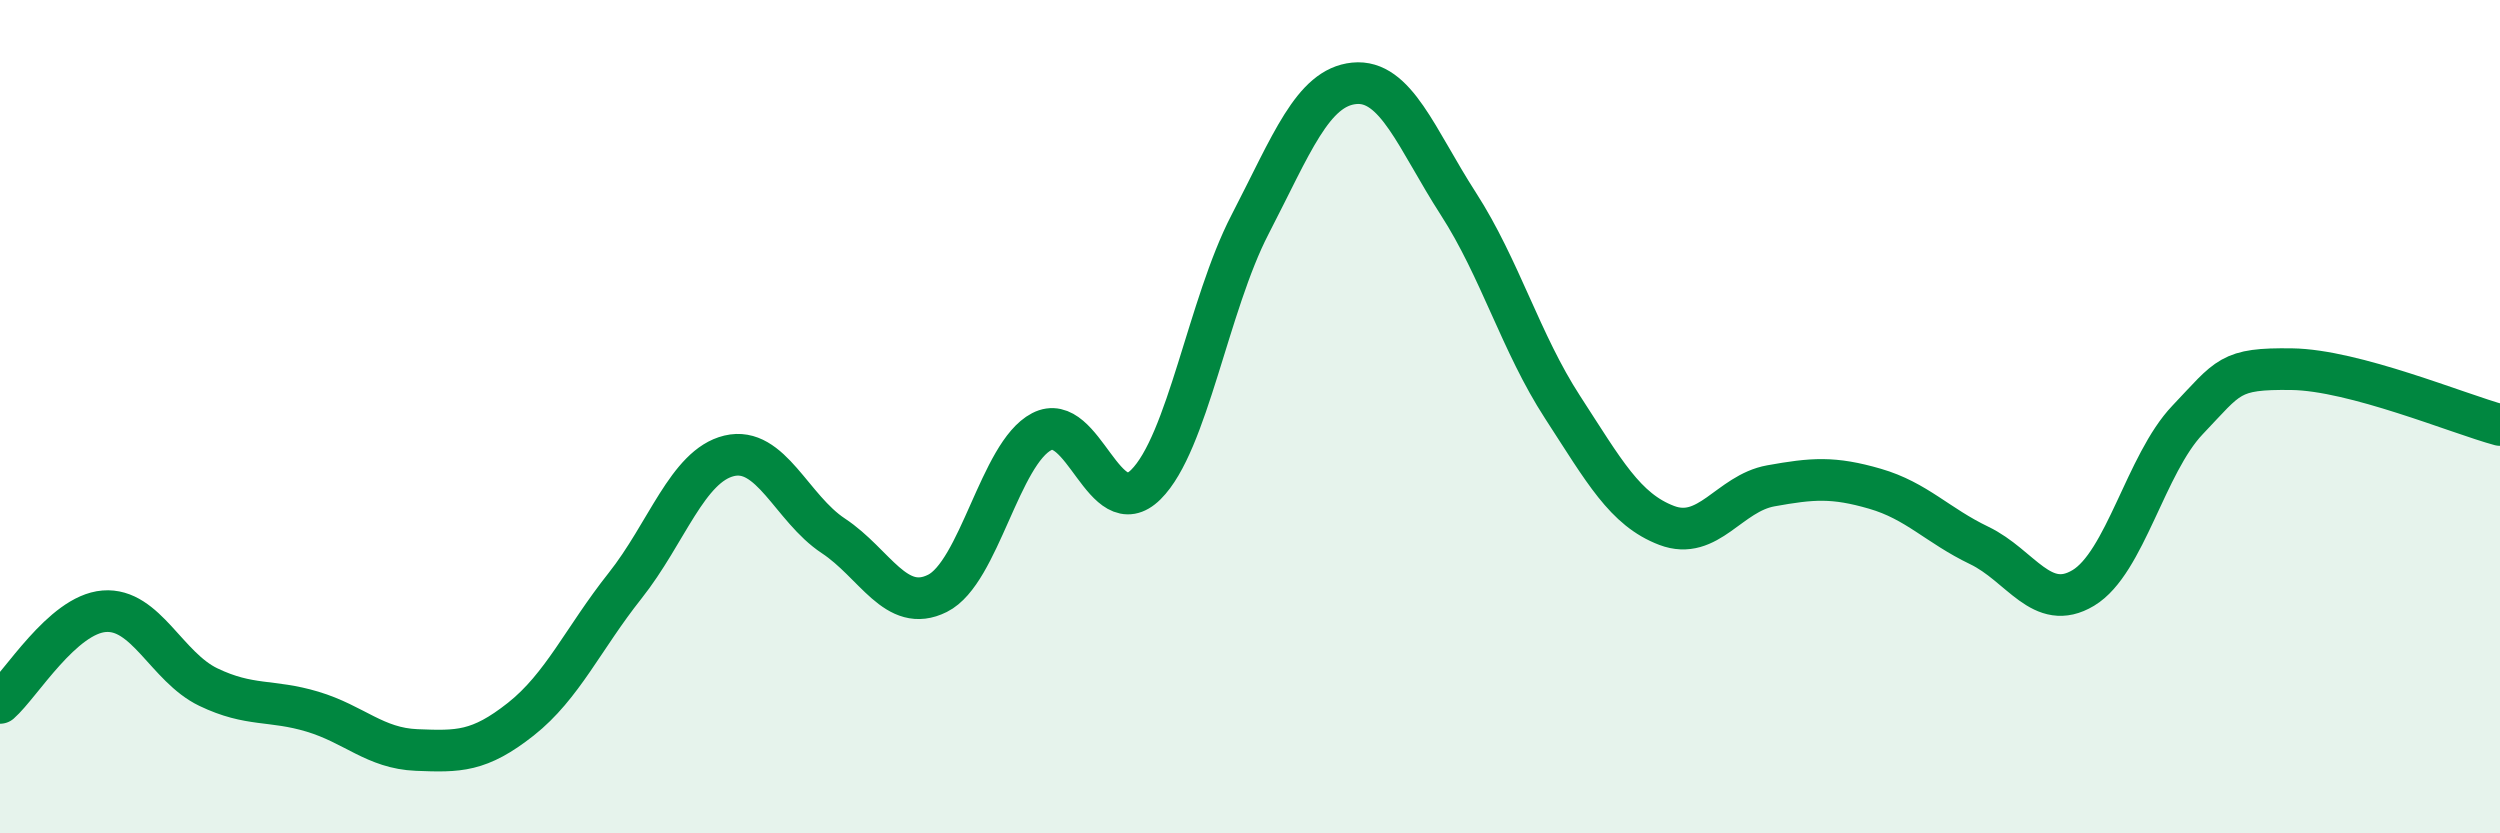
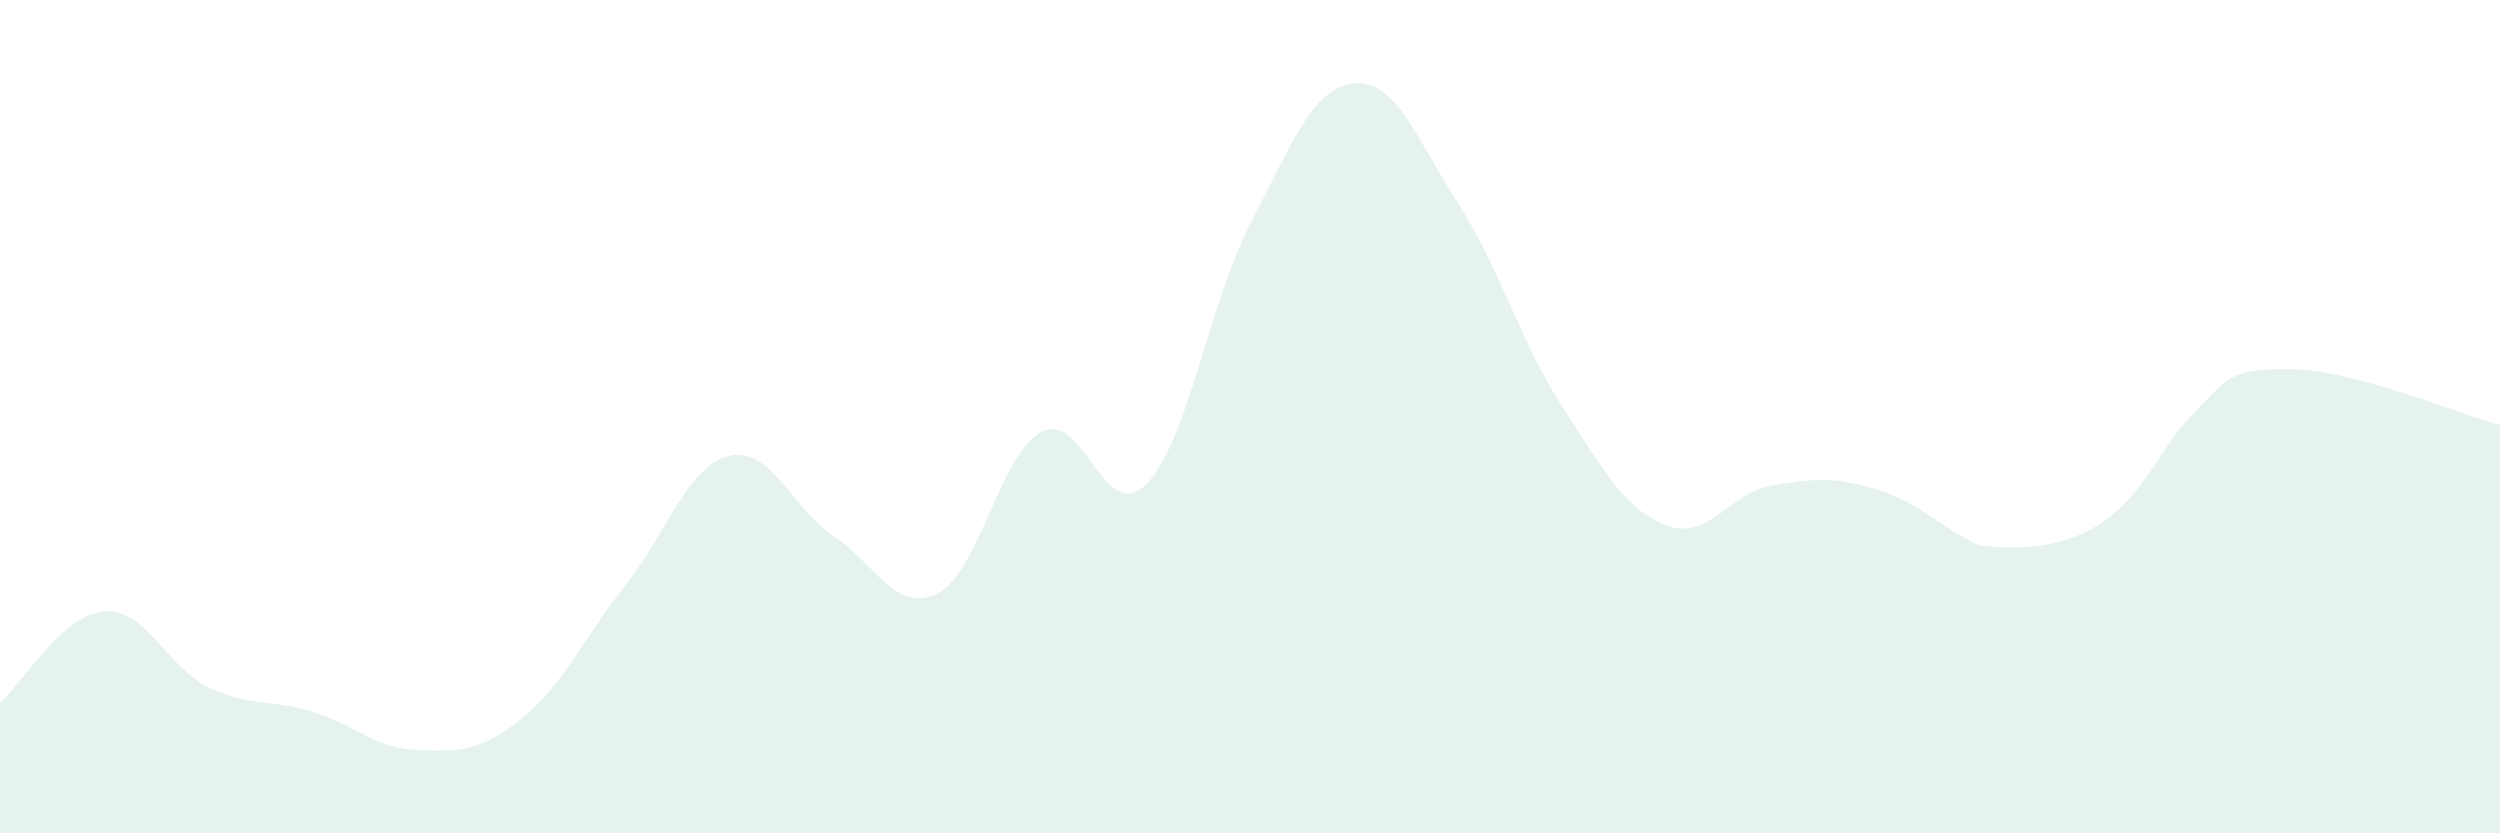
<svg xmlns="http://www.w3.org/2000/svg" width="60" height="20" viewBox="0 0 60 20">
-   <path d="M 0,16.87 C 0.5,16.43 1.5,14.75 2.5,14.67 C 3.5,14.59 4,16.01 5,16.49 C 6,16.97 6.5,16.78 7.5,17.08 C 8.5,17.38 9,17.96 10,18 C 11,18.04 11.5,18.05 12.5,17.26 C 13.5,16.47 14,15.32 15,14.06 C 16,12.8 16.5,11.18 17.5,10.94 C 18.5,10.7 19,12.2 20,12.86 C 21,13.52 21.5,14.74 22.5,14.24 C 23.5,13.74 24,10.88 25,10.36 C 26,9.84 26.5,12.62 27.5,11.63 C 28.5,10.64 29,7.32 30,5.39 C 31,3.46 31.5,2.1 32.5,2 C 33.5,1.9 34,3.34 35,4.89 C 36,6.44 36.5,8.23 37.5,9.77 C 38.5,11.31 39,12.23 40,12.61 C 41,12.99 41.5,11.84 42.5,11.66 C 43.5,11.48 44,11.44 45,11.73 C 46,12.02 46.5,12.61 47.5,13.09 C 48.5,13.57 49,14.71 50,14.11 C 51,13.51 51.5,11.13 52.5,10.08 C 53.5,9.03 53.5,8.84 55,8.86 C 56.5,8.88 59,9.93 60,10.2L60 20L0 20Z" fill="#008740" opacity="0.1" stroke-linecap="round" stroke-linejoin="round" />
-   <path d="M 0,16.87 C 0.5,16.43 1.5,14.75 2.5,14.67 C 3.5,14.59 4,16.01 5,16.49 C 6,16.97 6.5,16.78 7.5,17.08 C 8.5,17.38 9,17.96 10,18 C 11,18.04 11.5,18.05 12.5,17.26 C 13.5,16.47 14,15.32 15,14.06 C 16,12.8 16.5,11.18 17.5,10.94 C 18.5,10.7 19,12.2 20,12.86 C 21,13.52 21.5,14.74 22.5,14.24 C 23.5,13.74 24,10.88 25,10.36 C 26,9.84 26.5,12.62 27.5,11.63 C 28.5,10.64 29,7.32 30,5.39 C 31,3.46 31.5,2.1 32.5,2 C 33.5,1.9 34,3.34 35,4.89 C 36,6.44 36.5,8.23 37.5,9.77 C 38.5,11.31 39,12.23 40,12.61 C 41,12.99 41.5,11.84 42.5,11.66 C 43.5,11.48 44,11.44 45,11.73 C 46,12.02 46.5,12.61 47.5,13.09 C 48.5,13.57 49,14.71 50,14.11 C 51,13.51 51.5,11.13 52.5,10.08 C 53.5,9.03 53.5,8.84 55,8.86 C 56.5,8.88 59,9.93 60,10.2" stroke="#008740" stroke-width="1" fill="none" stroke-linecap="round" stroke-linejoin="round" />
+   <path d="M 0,16.87 C 0.5,16.43 1.5,14.75 2.5,14.67 C 3.5,14.59 4,16.01 5,16.49 C 6,16.97 6.5,16.78 7.5,17.08 C 8.5,17.38 9,17.96 10,18 C 11,18.04 11.5,18.05 12.5,17.26 C 13.5,16.47 14,15.32 15,14.06 C 16,12.8 16.5,11.18 17.5,10.94 C 18.5,10.7 19,12.2 20,12.86 C 21,13.52 21.5,14.74 22.5,14.24 C 23.5,13.74 24,10.88 25,10.36 C 26,9.84 26.5,12.62 27.5,11.63 C 28.5,10.64 29,7.32 30,5.39 C 31,3.46 31.5,2.1 32.5,2 C 33.5,1.9 34,3.34 35,4.89 C 36,6.44 36.5,8.23 37.5,9.77 C 38.5,11.31 39,12.23 40,12.61 C 41,12.99 41.5,11.84 42.5,11.66 C 43.5,11.48 44,11.44 45,11.73 C 46,12.02 46.5,12.61 47.5,13.09 C 51,13.51 51.5,11.13 52.5,10.08 C 53.5,9.03 53.5,8.84 55,8.86 C 56.5,8.88 59,9.93 60,10.2L60 20L0 20Z" fill="#008740" opacity="0.1" stroke-linecap="round" stroke-linejoin="round" />
</svg>